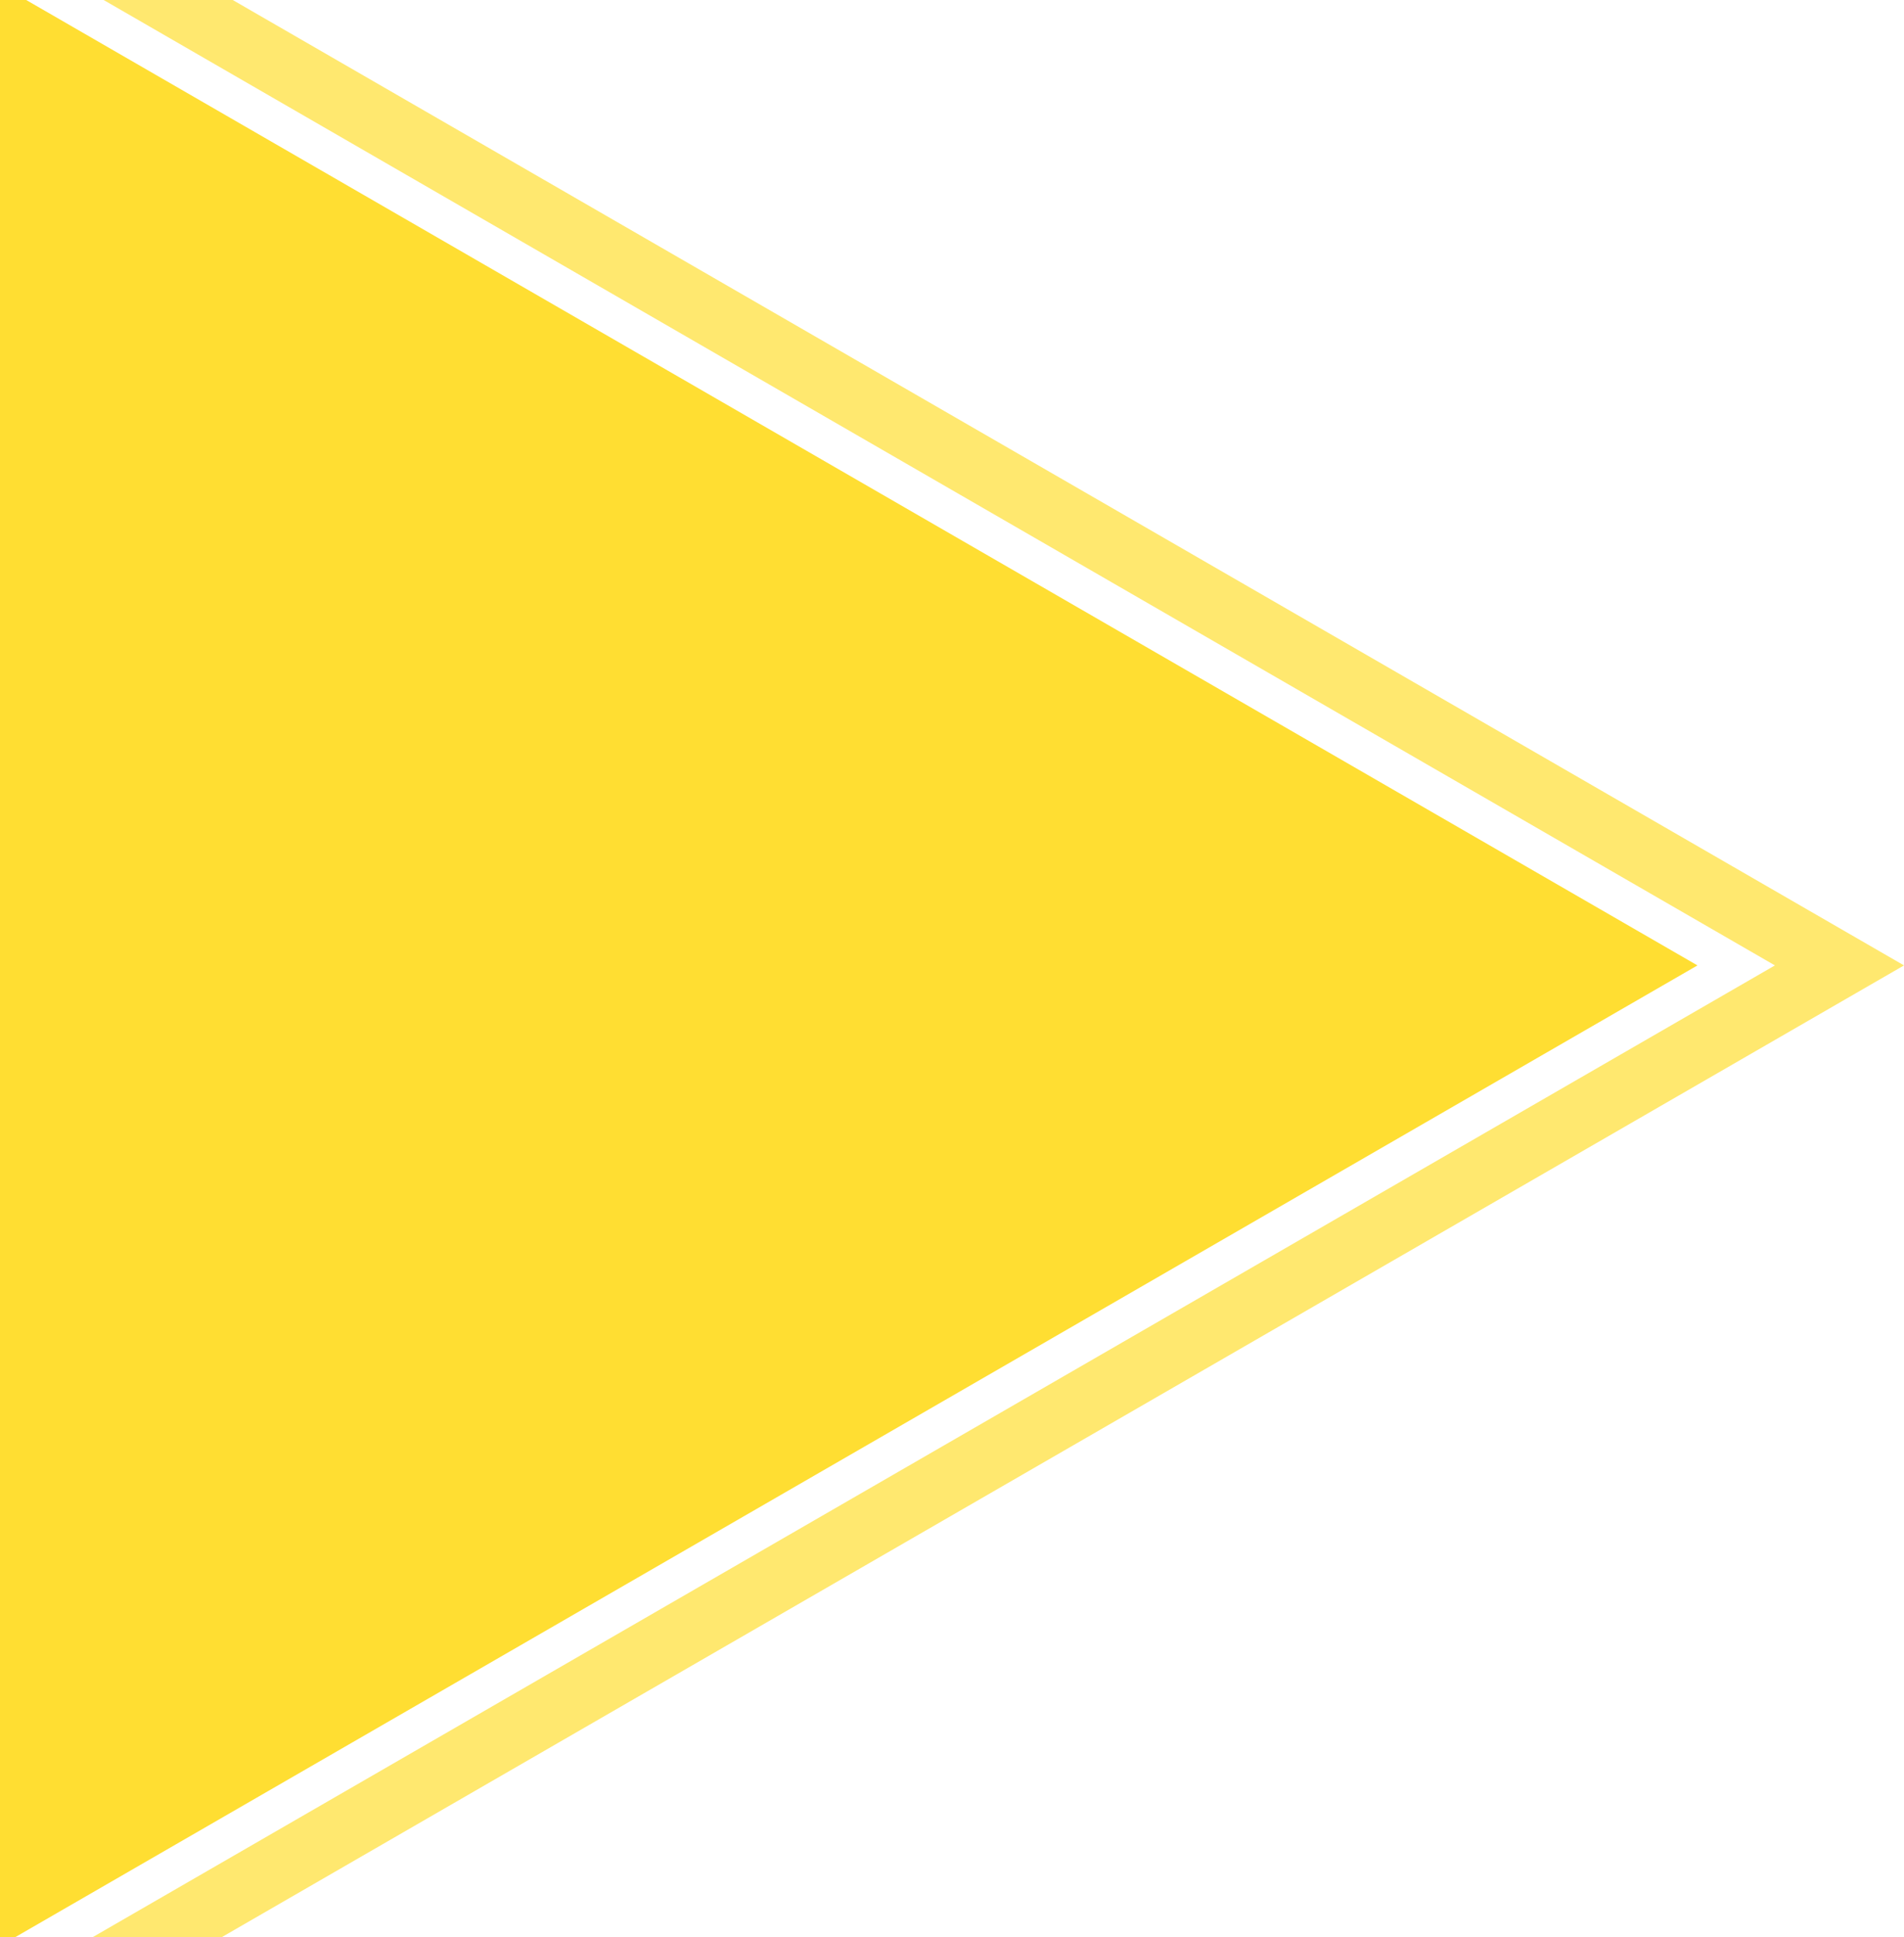
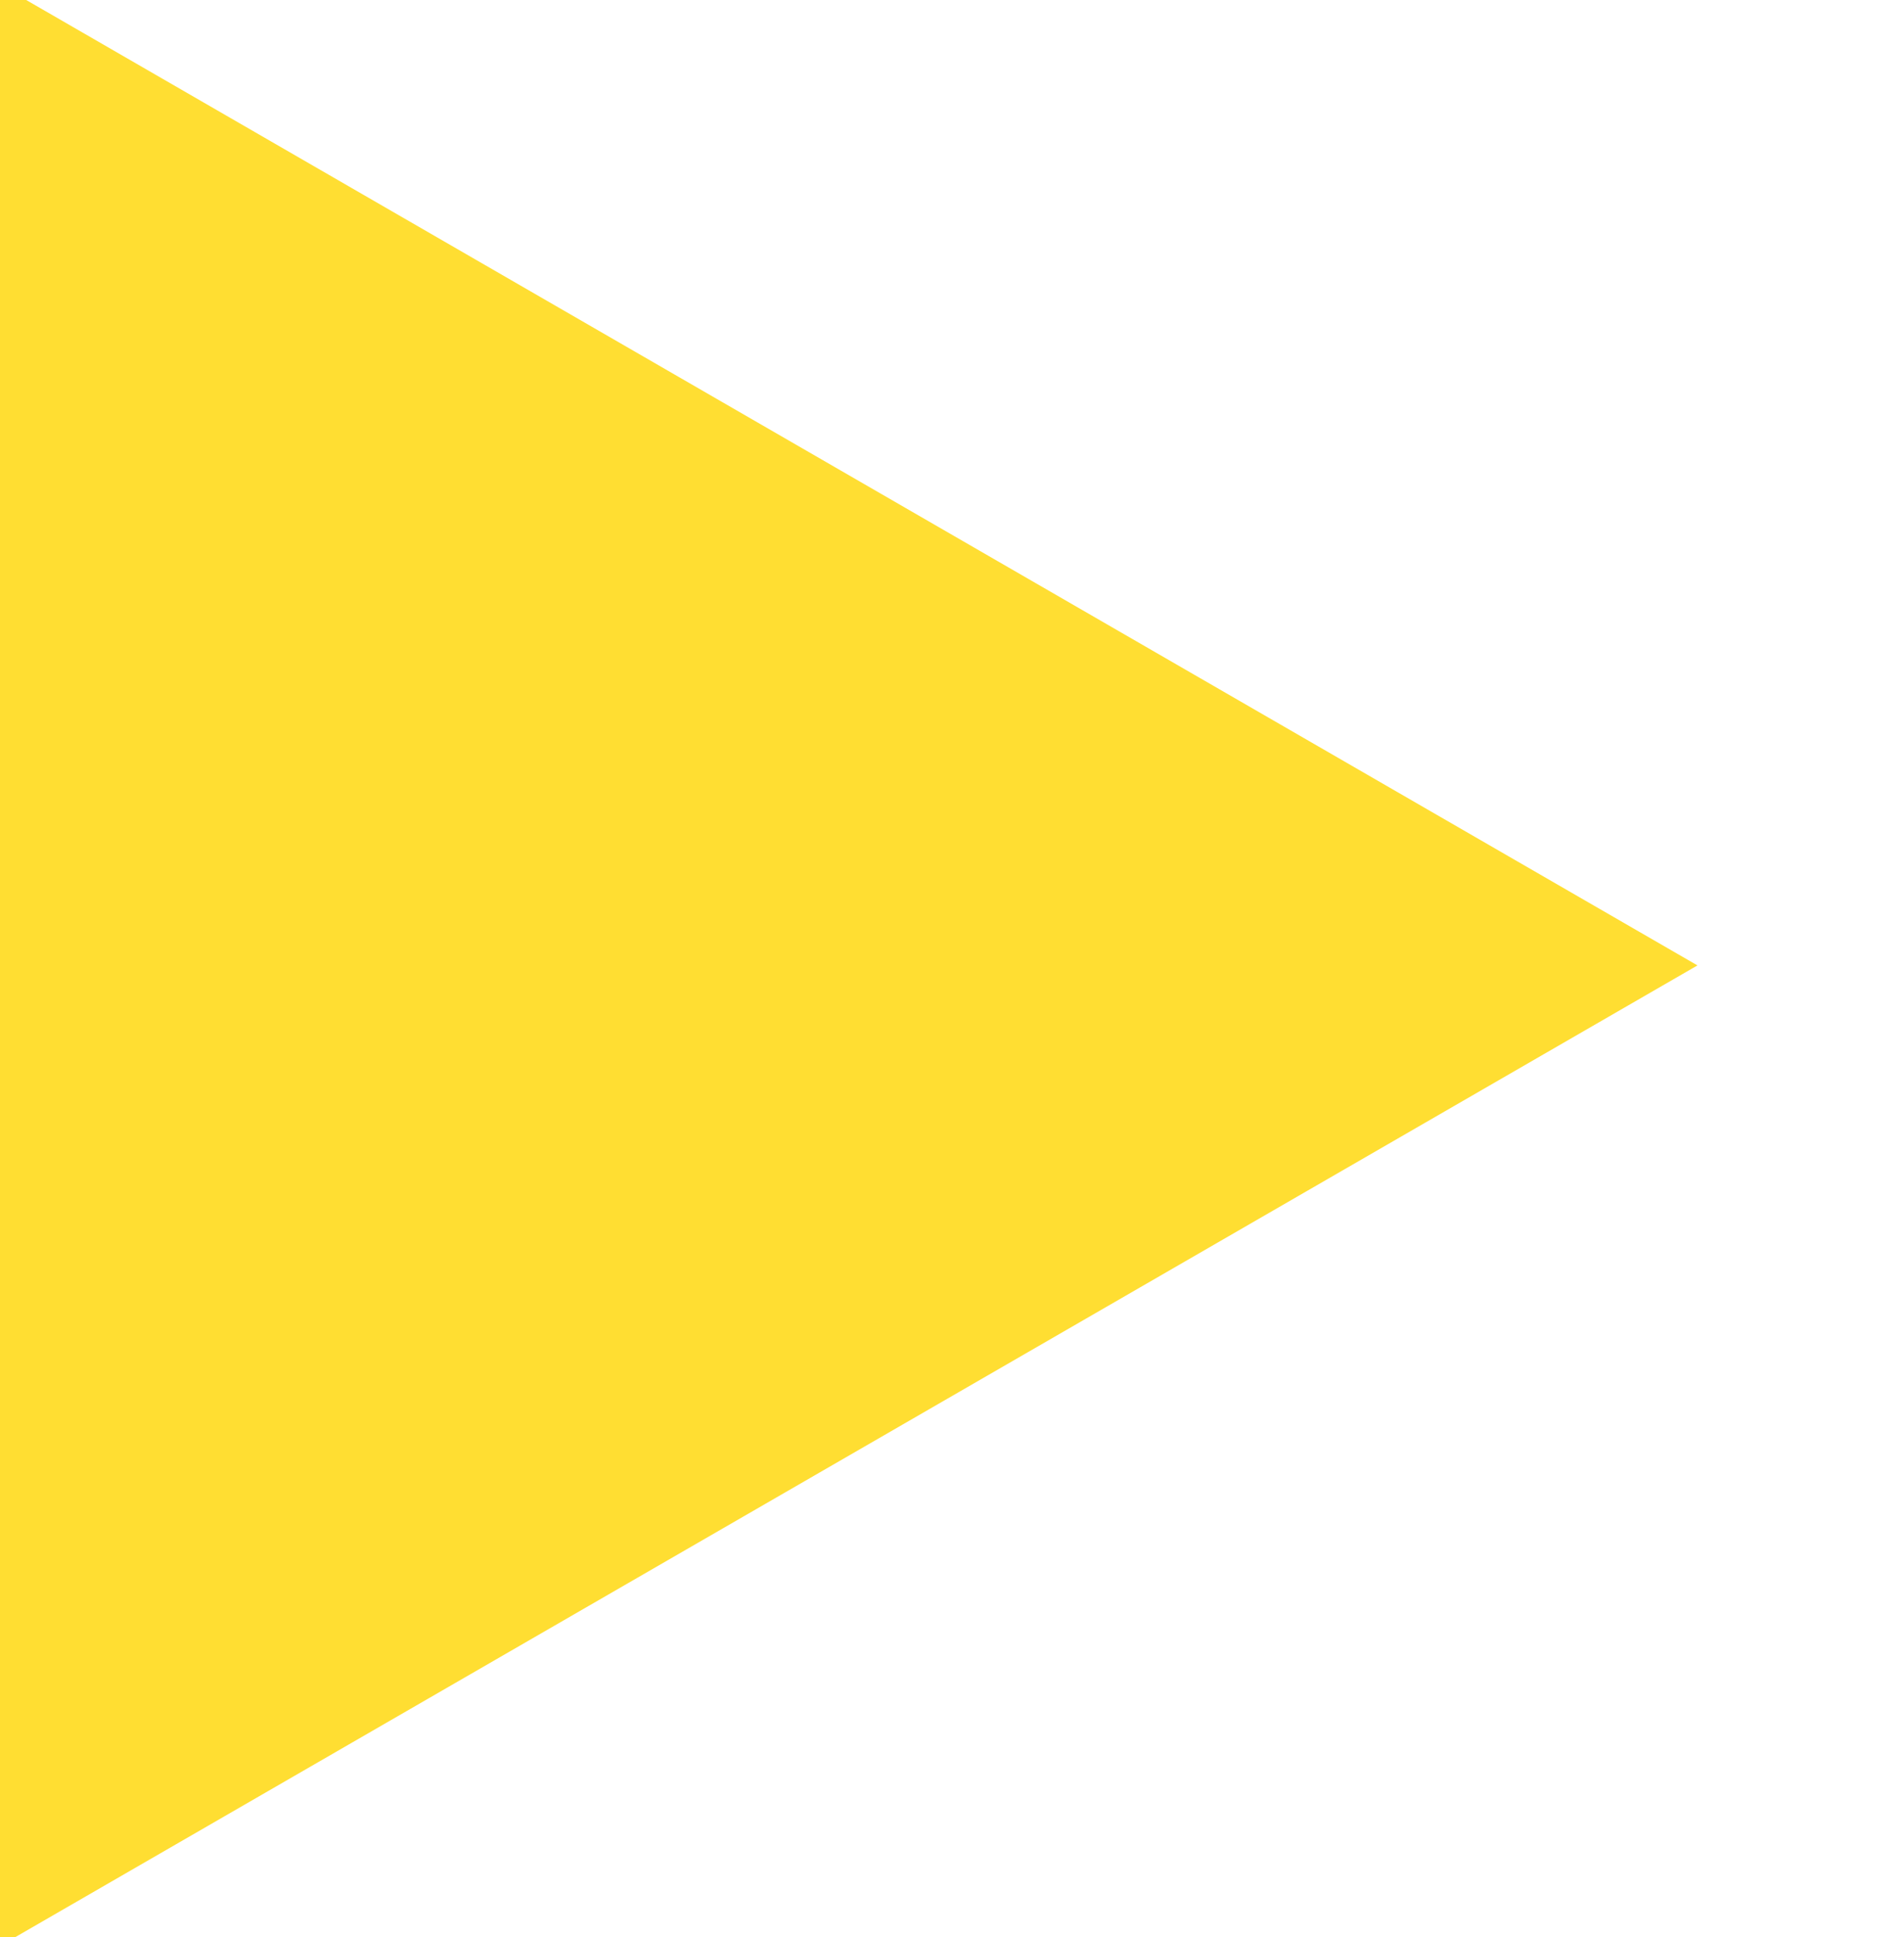
<svg xmlns="http://www.w3.org/2000/svg" width="295" height="300" viewBox="0 0 295 300" fill="none">
  <g filter="url(#filter0_d_3955_3539)">
    <path d="M263 149.5L-63.25 337.861L-63.25 -38.861L263 149.5Z" fill="#FFDE32" />
  </g>
-   <path opacity="0.7" d="M-26.25 -30.2L285 149.5L-26.25 329.2L-26.25 -30.2Z" stroke="#FFDE32" stroke-width="10" />
  <defs>
    <filter id="filter0_d_3955_3539" x="-73.25" y="-48.861" width="346.25" height="396.721" filterUnits="userSpaceOnUse" color-interpolation-filters="sRGB">
      <feFlood flood-opacity="0" result="BackgroundImageFix" />
      <feColorMatrix in="SourceAlpha" type="matrix" values="0 0 0 0 0 0 0 0 0 0 0 0 0 0 0 0 0 0 127 0" result="hardAlpha" />
      <feOffset />
      <feGaussianBlur stdDeviation="5" />
      <feComposite in2="hardAlpha" operator="out" />
      <feColorMatrix type="matrix" values="0 0 0 0 0 0 0 0 0 0 0 0 0 0 0 0 0 0 0.25 0" />
      <feBlend mode="normal" in2="BackgroundImageFix" result="effect1_dropShadow_3955_3539" />
      <feBlend mode="normal" in="SourceGraphic" in2="effect1_dropShadow_3955_3539" result="shape" />
    </filter>
  </defs>
</svg>